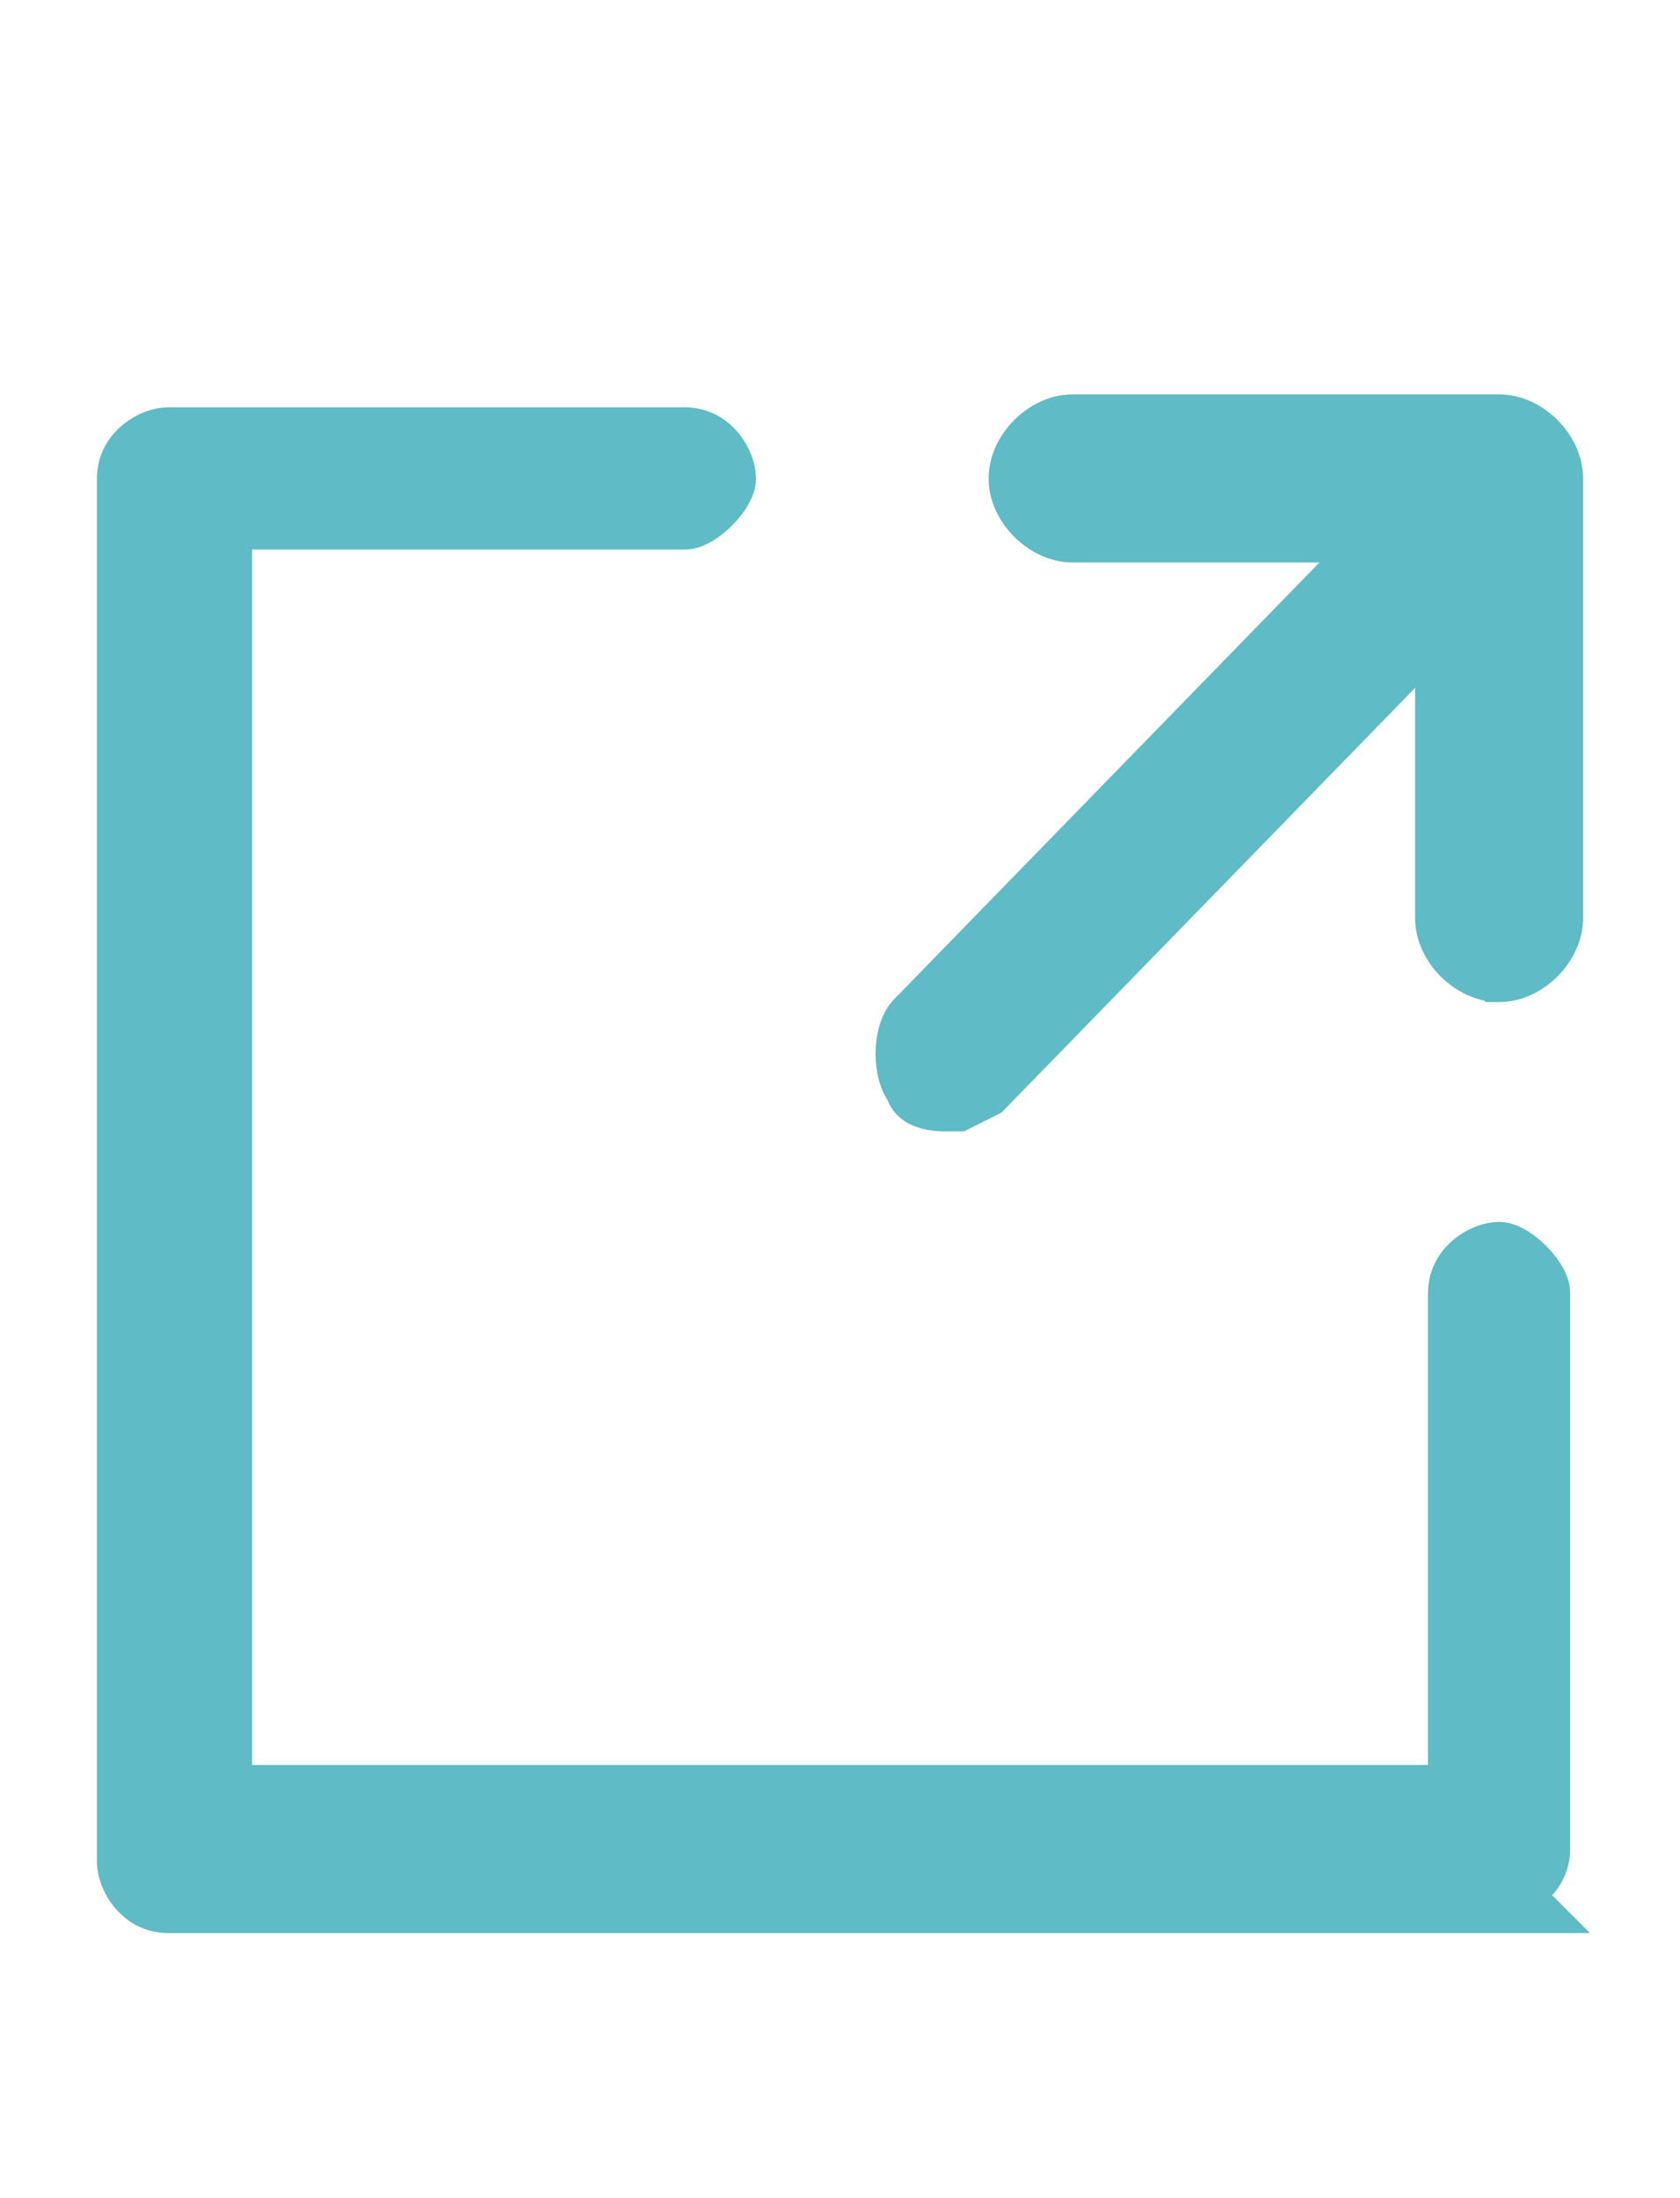
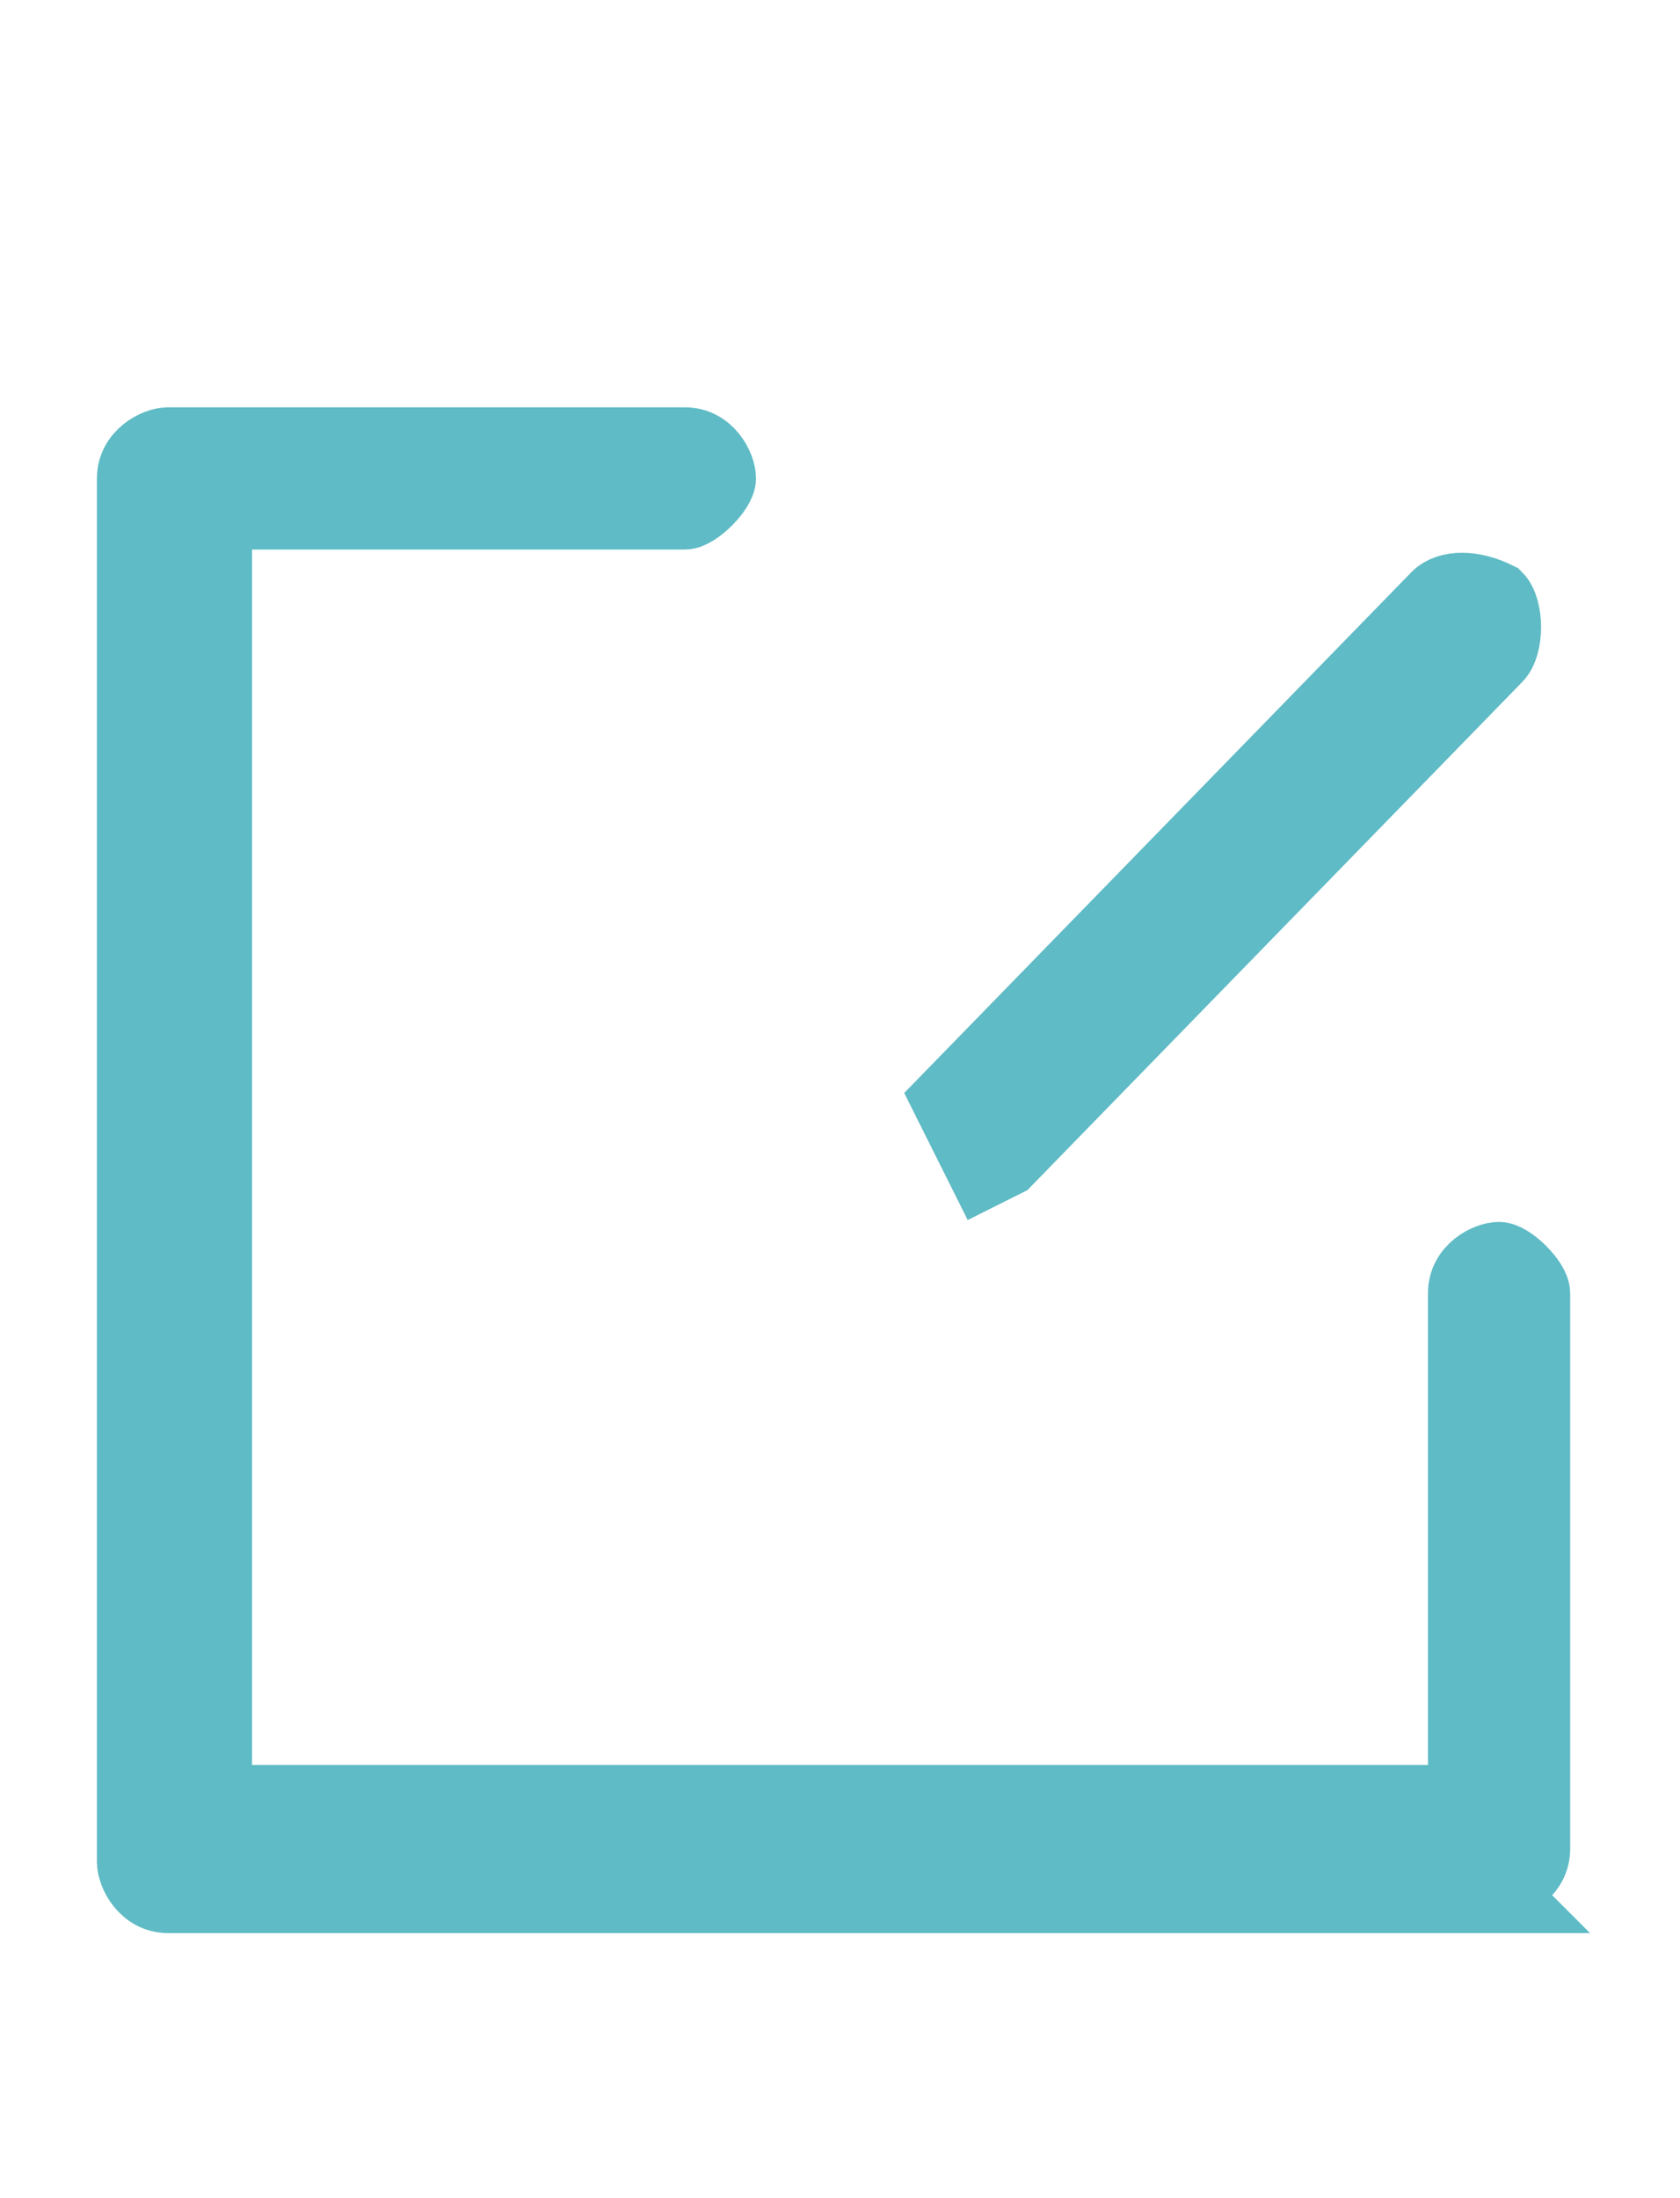
<svg xmlns="http://www.w3.org/2000/svg" id="_レイヤー_1" data-name="レイヤー_1" version="1.1" viewBox="0 0 13 17">
  <defs>
    <style>
      .st0 {
        fill: #5fbbc5;
        stroke: #5fbbc5;
        stroke-width: .5px;
      }
    </style>
  </defs>
  <path class="st0" d="M11.7,14.7H1.3c-.2,0-.3-.2-.3-.3V3.7c0-.2.2-.3.3-.3h4c.2,0,.3.2.3.3s-.2.3-.3.3H1.7v9.9h9.6v-3.9c0-.2.2-.3.3-.3s.3.2.3.3v4.3c0,.2-.2.3-.3.3Z" />
-   <path class="st0" d="M11.6,7.5c-.2,0-.4-.2-.4-.4v-3h-2.9c-.2,0-.4-.2-.4-.4s.2-.4.4-.4h3.3c.2,0,.4.2.4.4v3.4c0,.2-.2.4-.4.4Z" />
-   <path class="st0" d="M7.3,8.5c0,0-.2,0-.2-.1-.1-.1-.1-.4,0-.5l3.8-3.9c.1-.1.3-.1.5,0,.1.1.1.4,0,.5l-3.8,3.9c0,0-.2.1-.2.1h0Z" />
+   <path class="st0" d="M7.3,8.5l3.8-3.9c.1-.1.3-.1.5,0,.1.1.1.4,0,.5l-3.8,3.9c0,0-.2.1-.2.1h0Z" />
</svg>